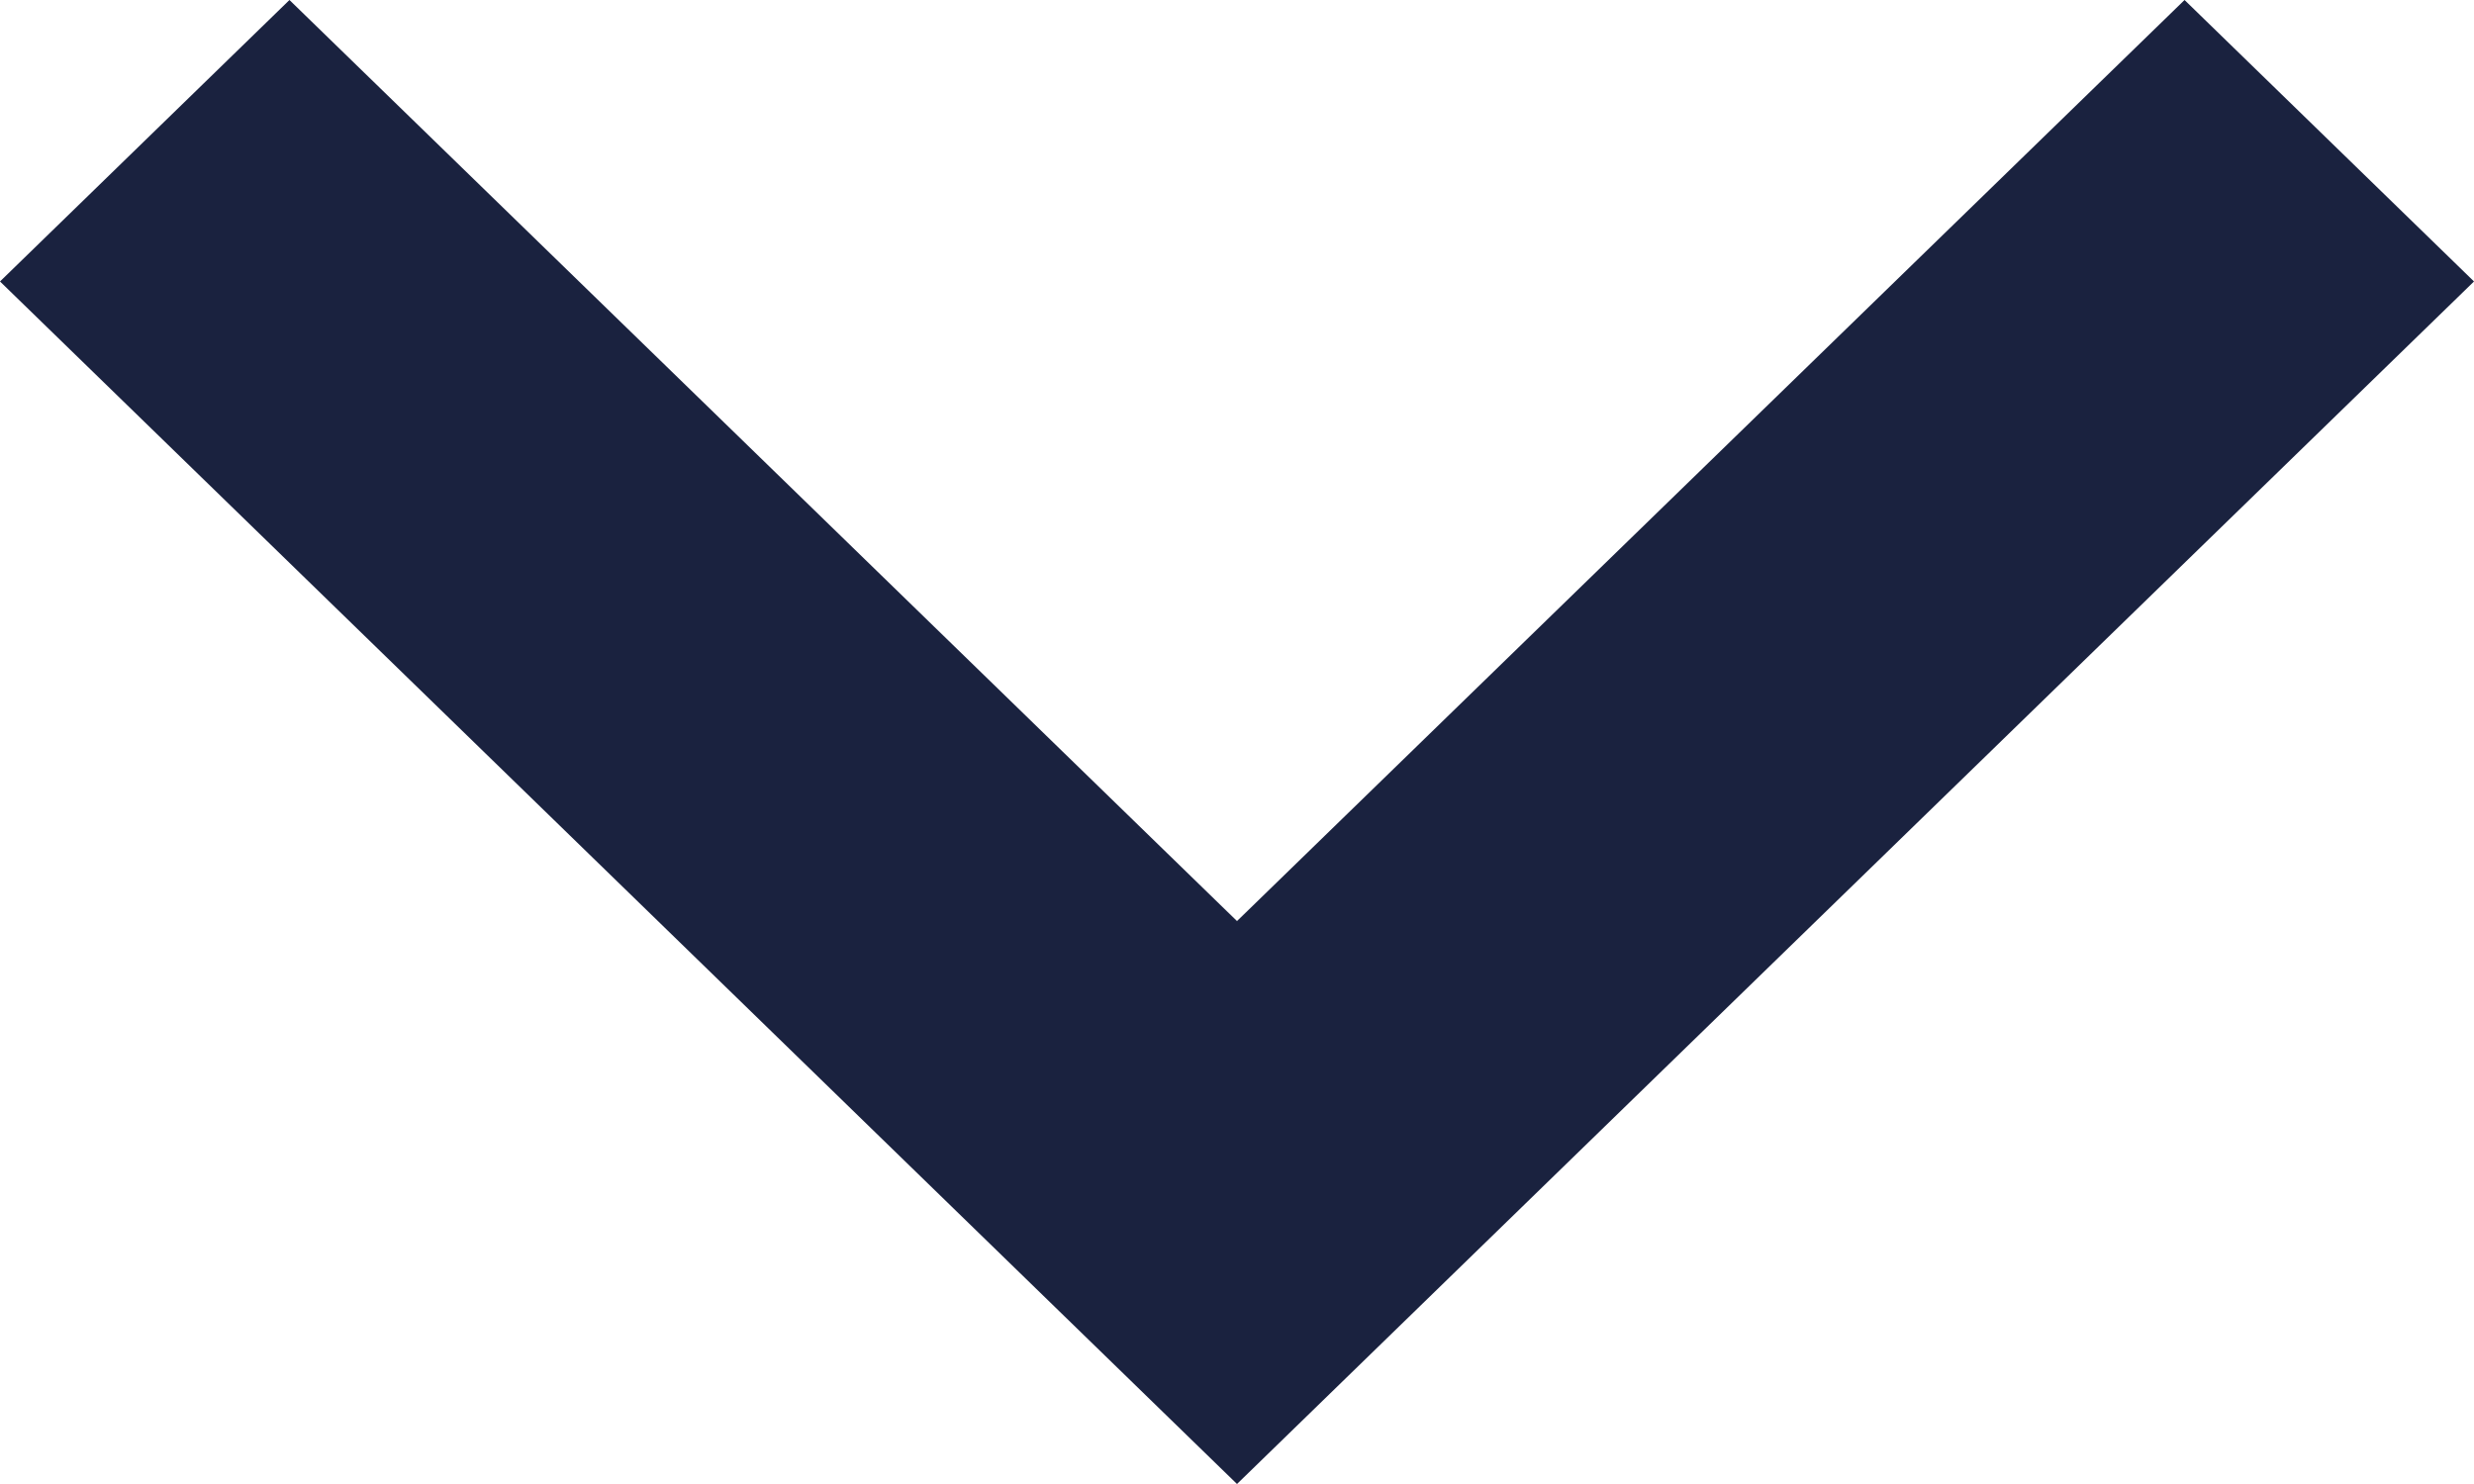
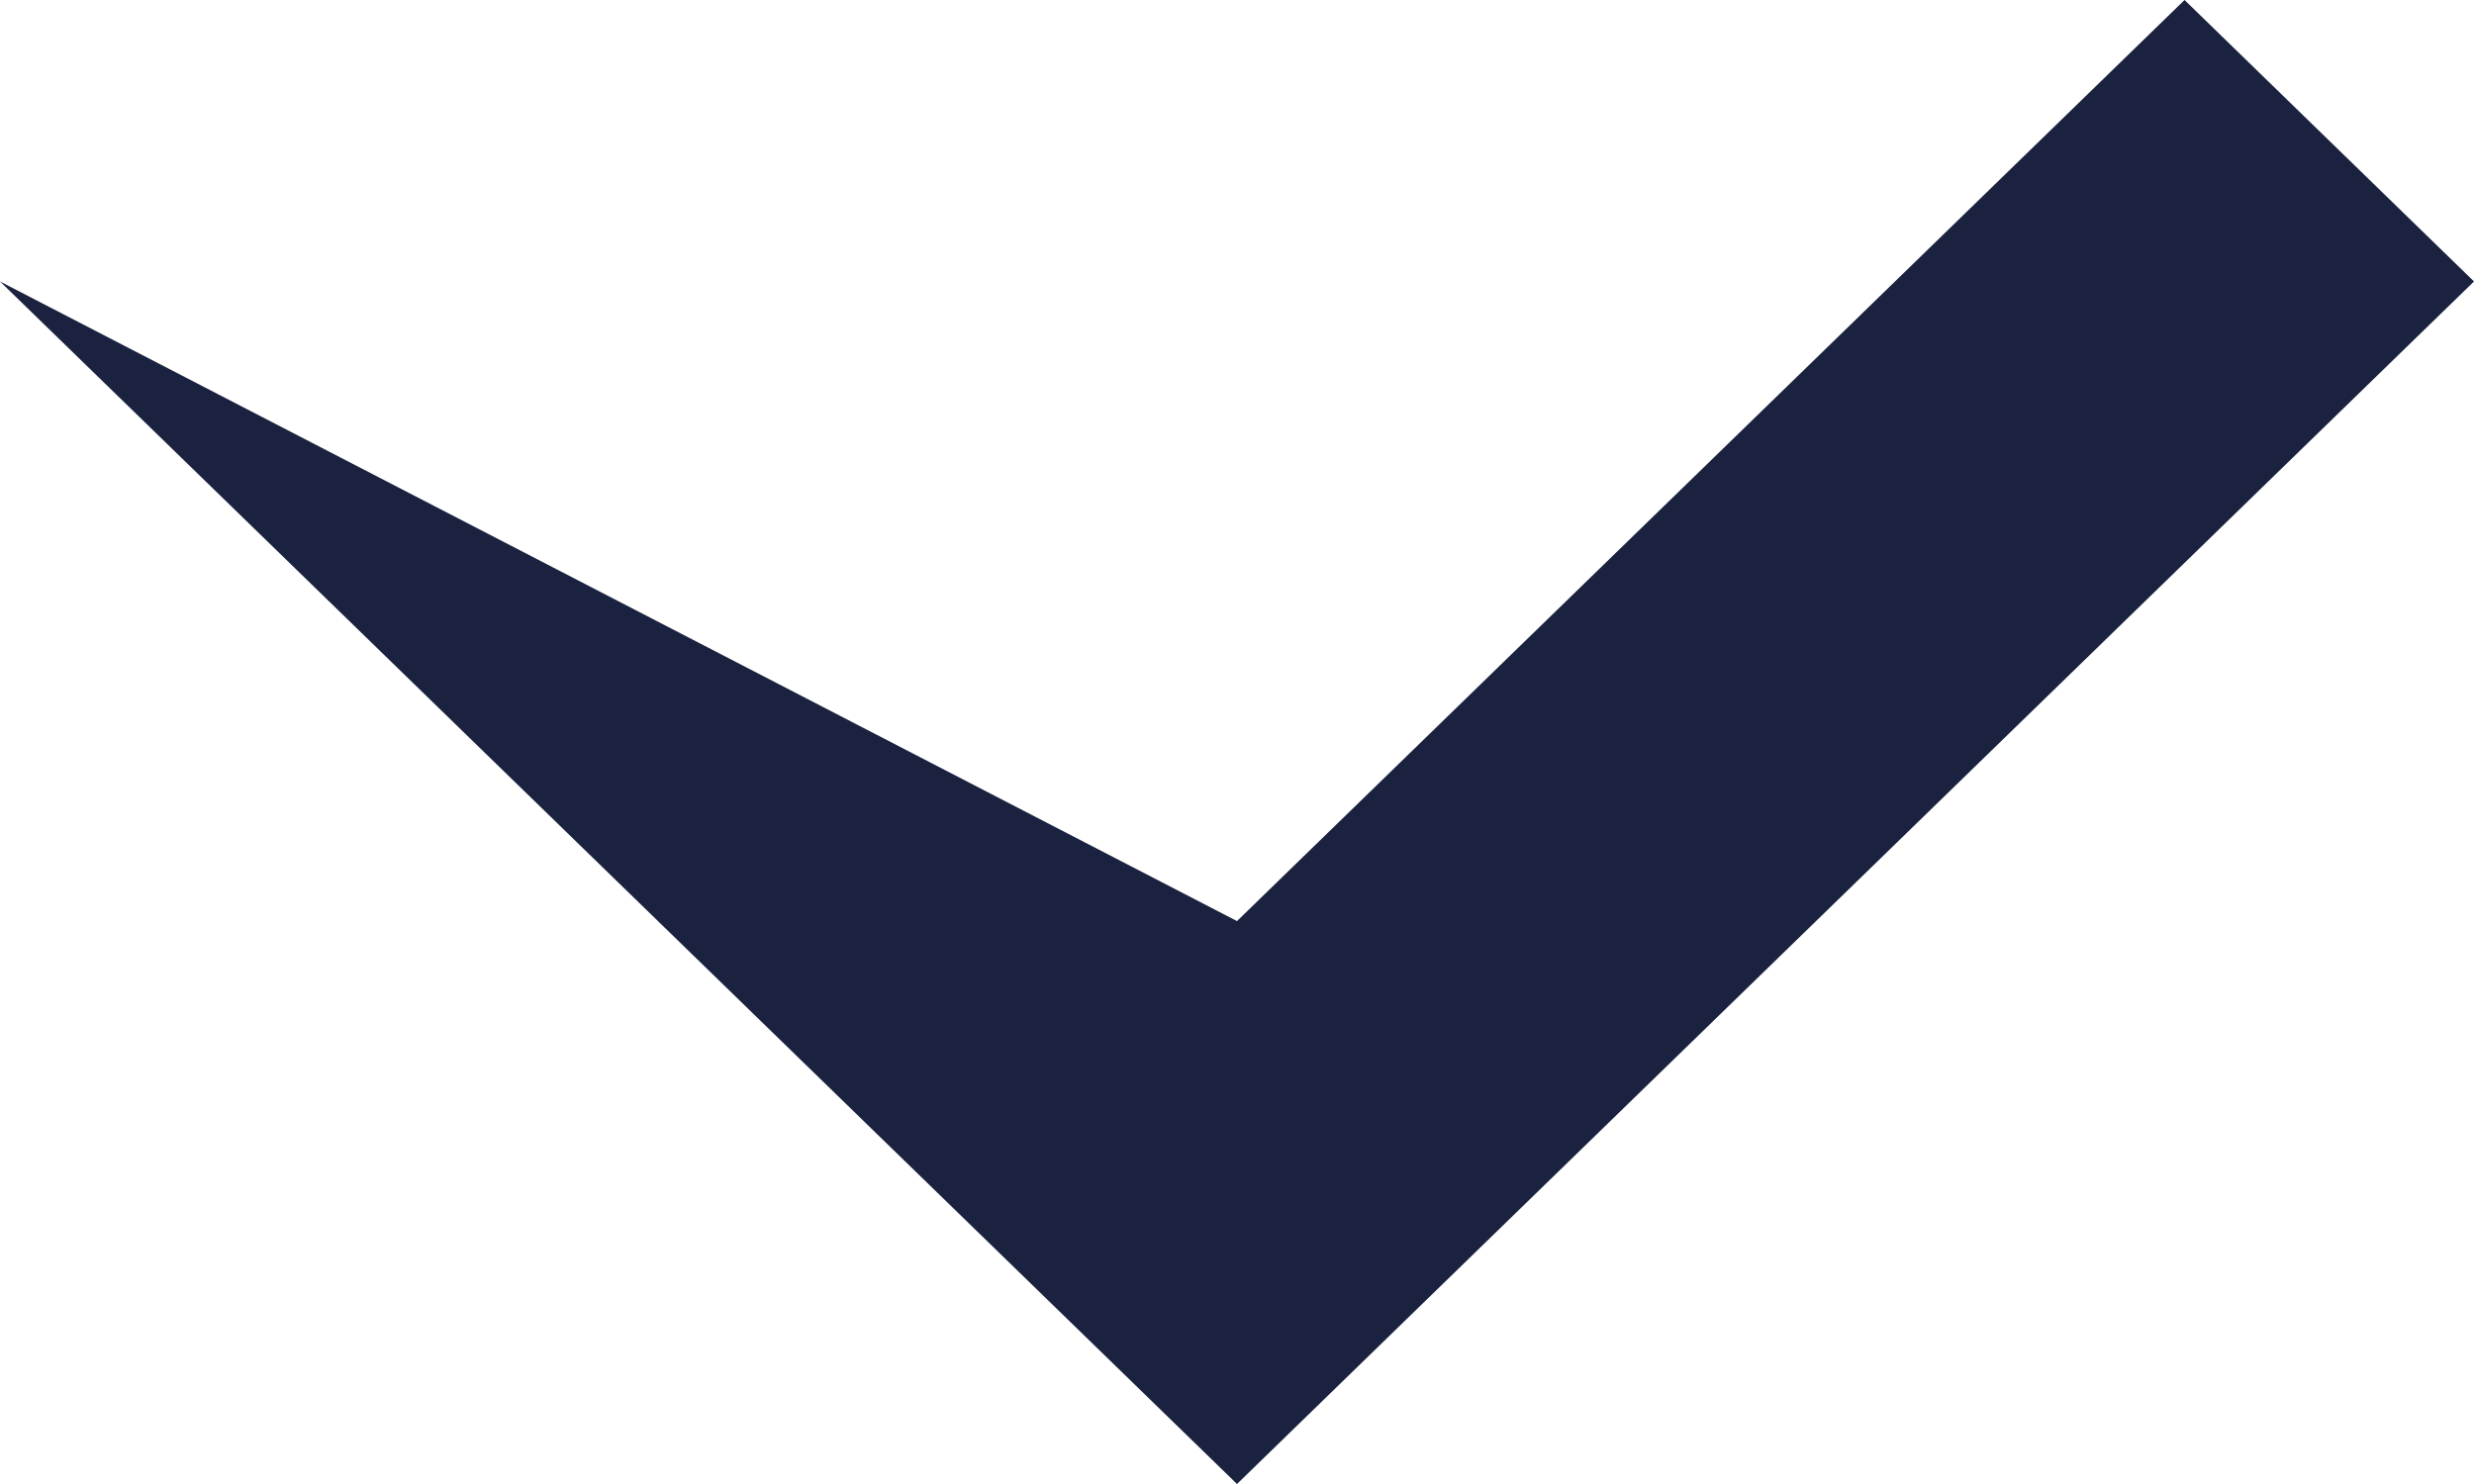
<svg xmlns="http://www.w3.org/2000/svg" width="10" height="6" viewBox="0 0 10 6" fill="none">
-   <path d="M-4.97332e-08 1.138L5 6L10 1.138L8.83 -5.11423e-08L5 3.724L1.17 -3.85972e-07L-4.97332e-08 1.138Z" fill="#1A223F" />
+   <path d="M-4.97332e-08 1.138L5 6L10 1.138L8.83 -5.11423e-08L5 3.724L-4.97332e-08 1.138Z" fill="#1A223F" />
</svg>